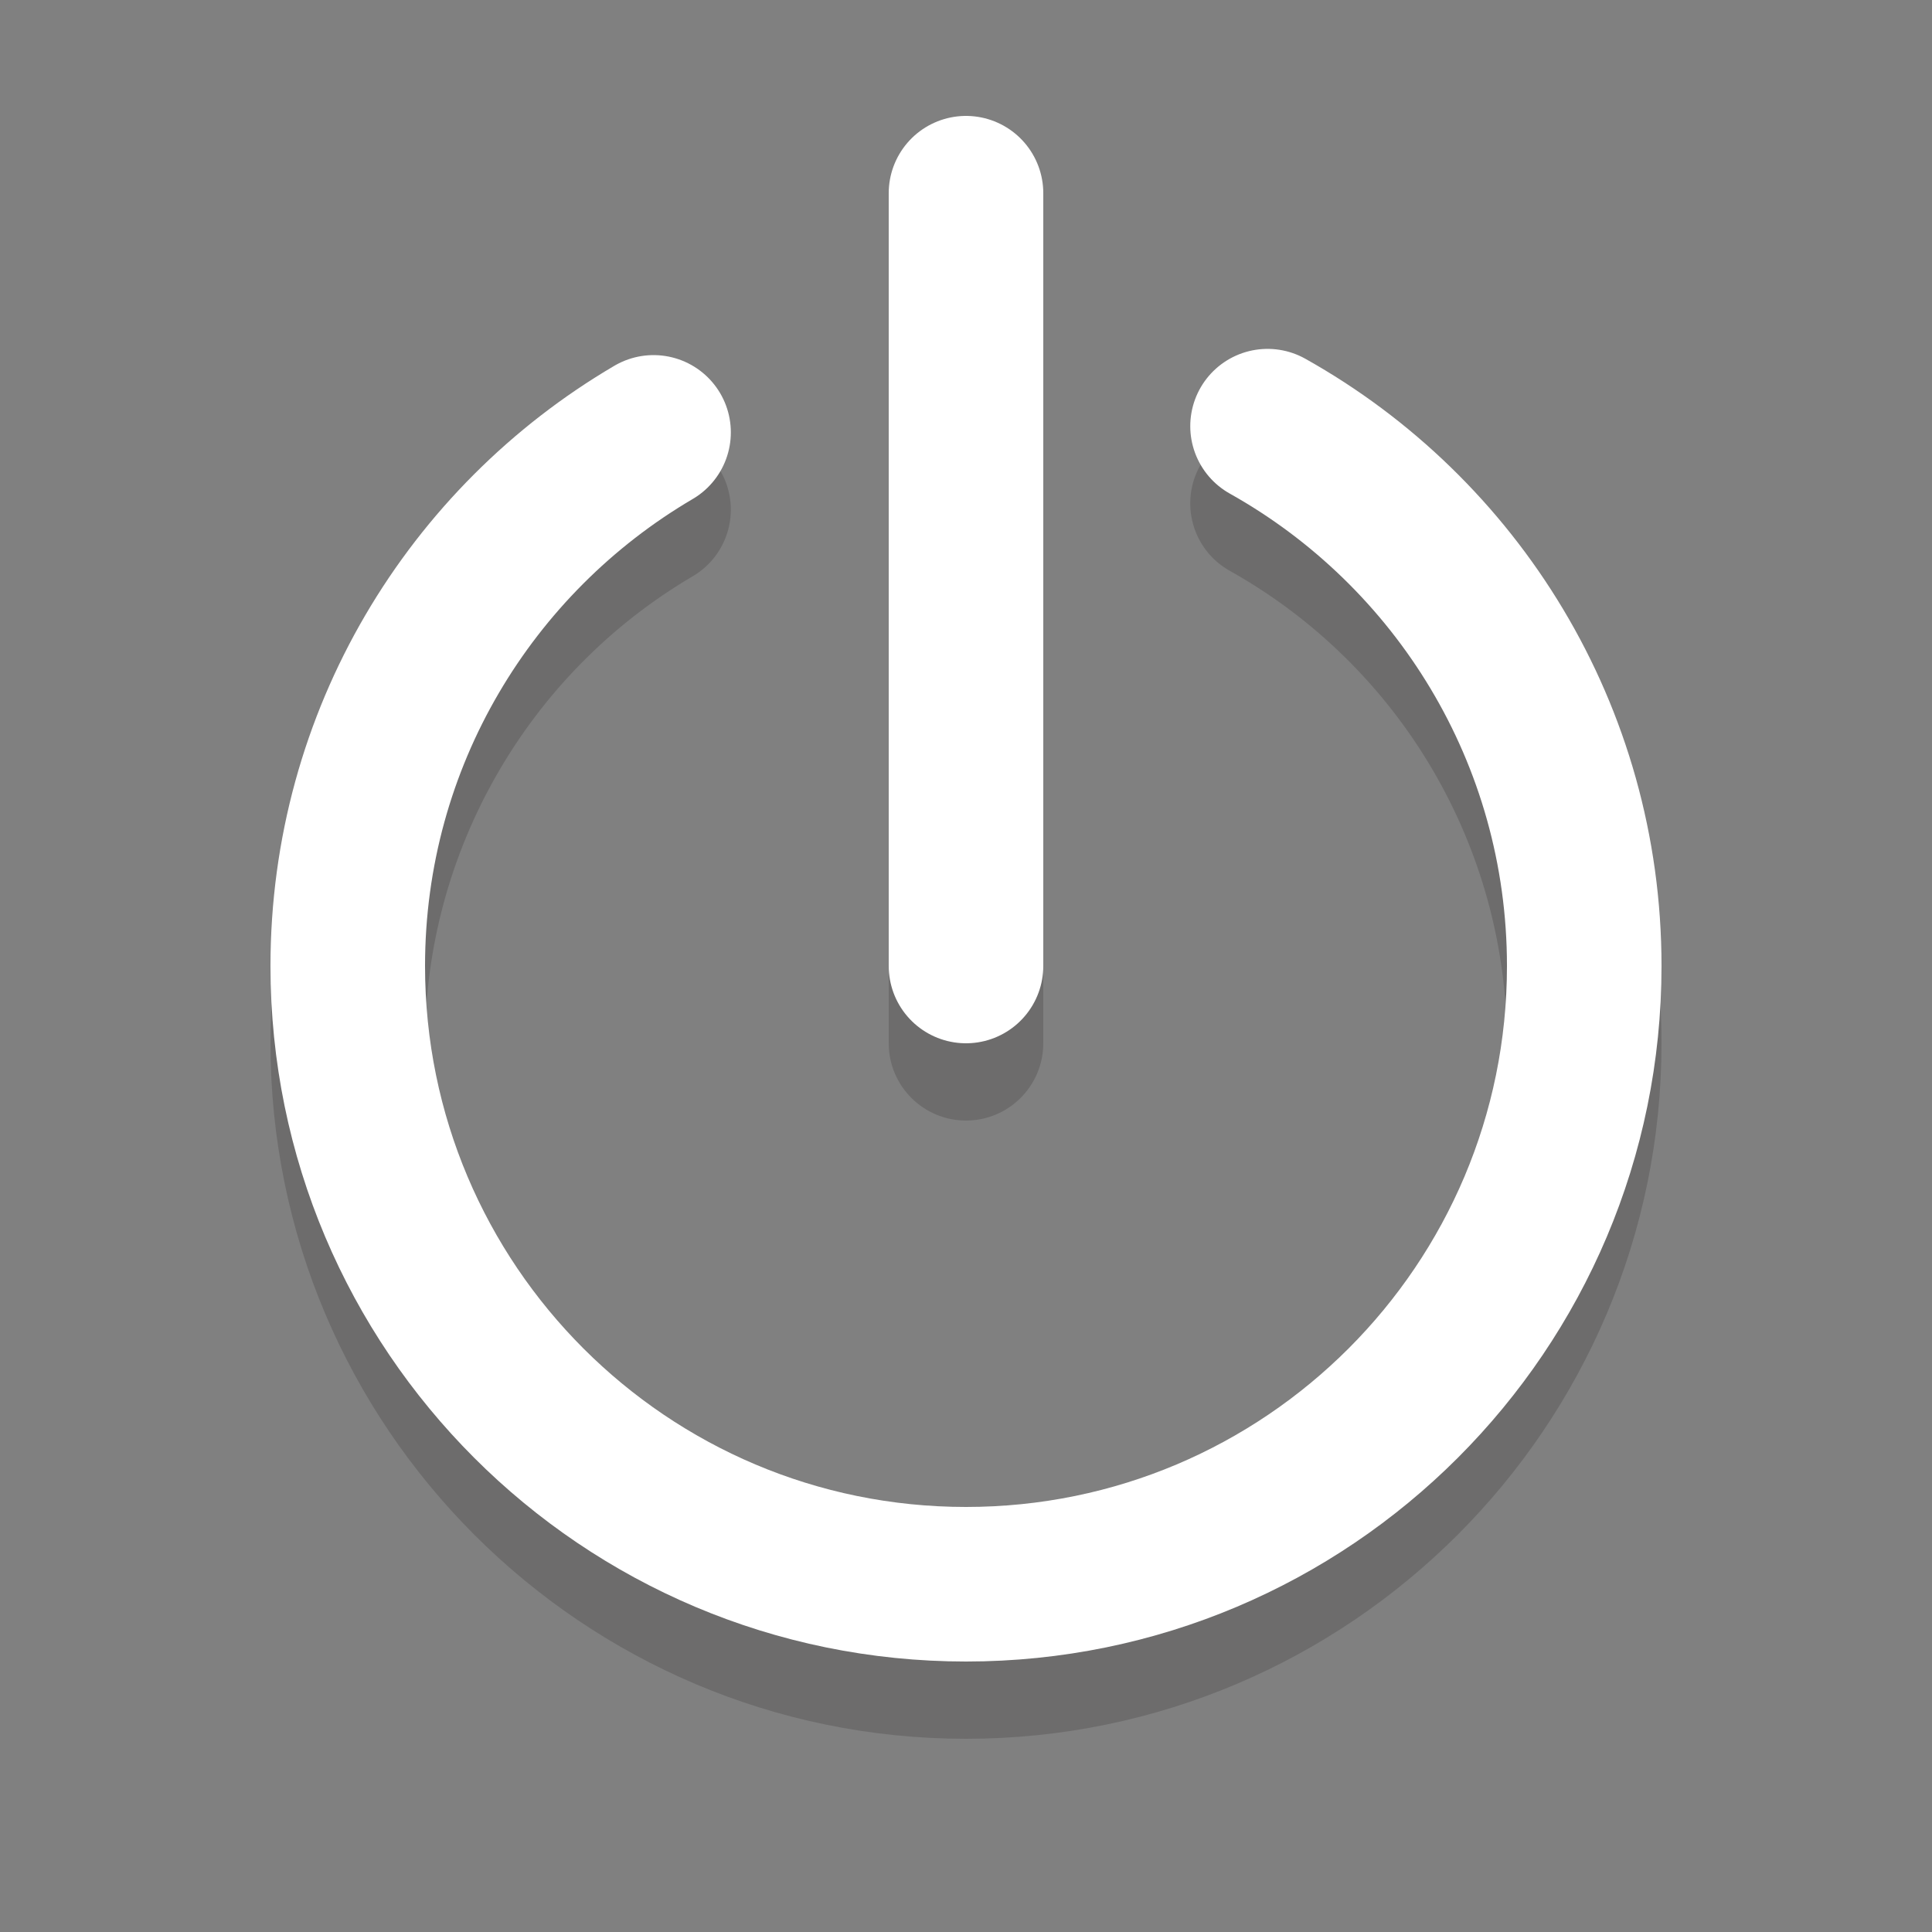
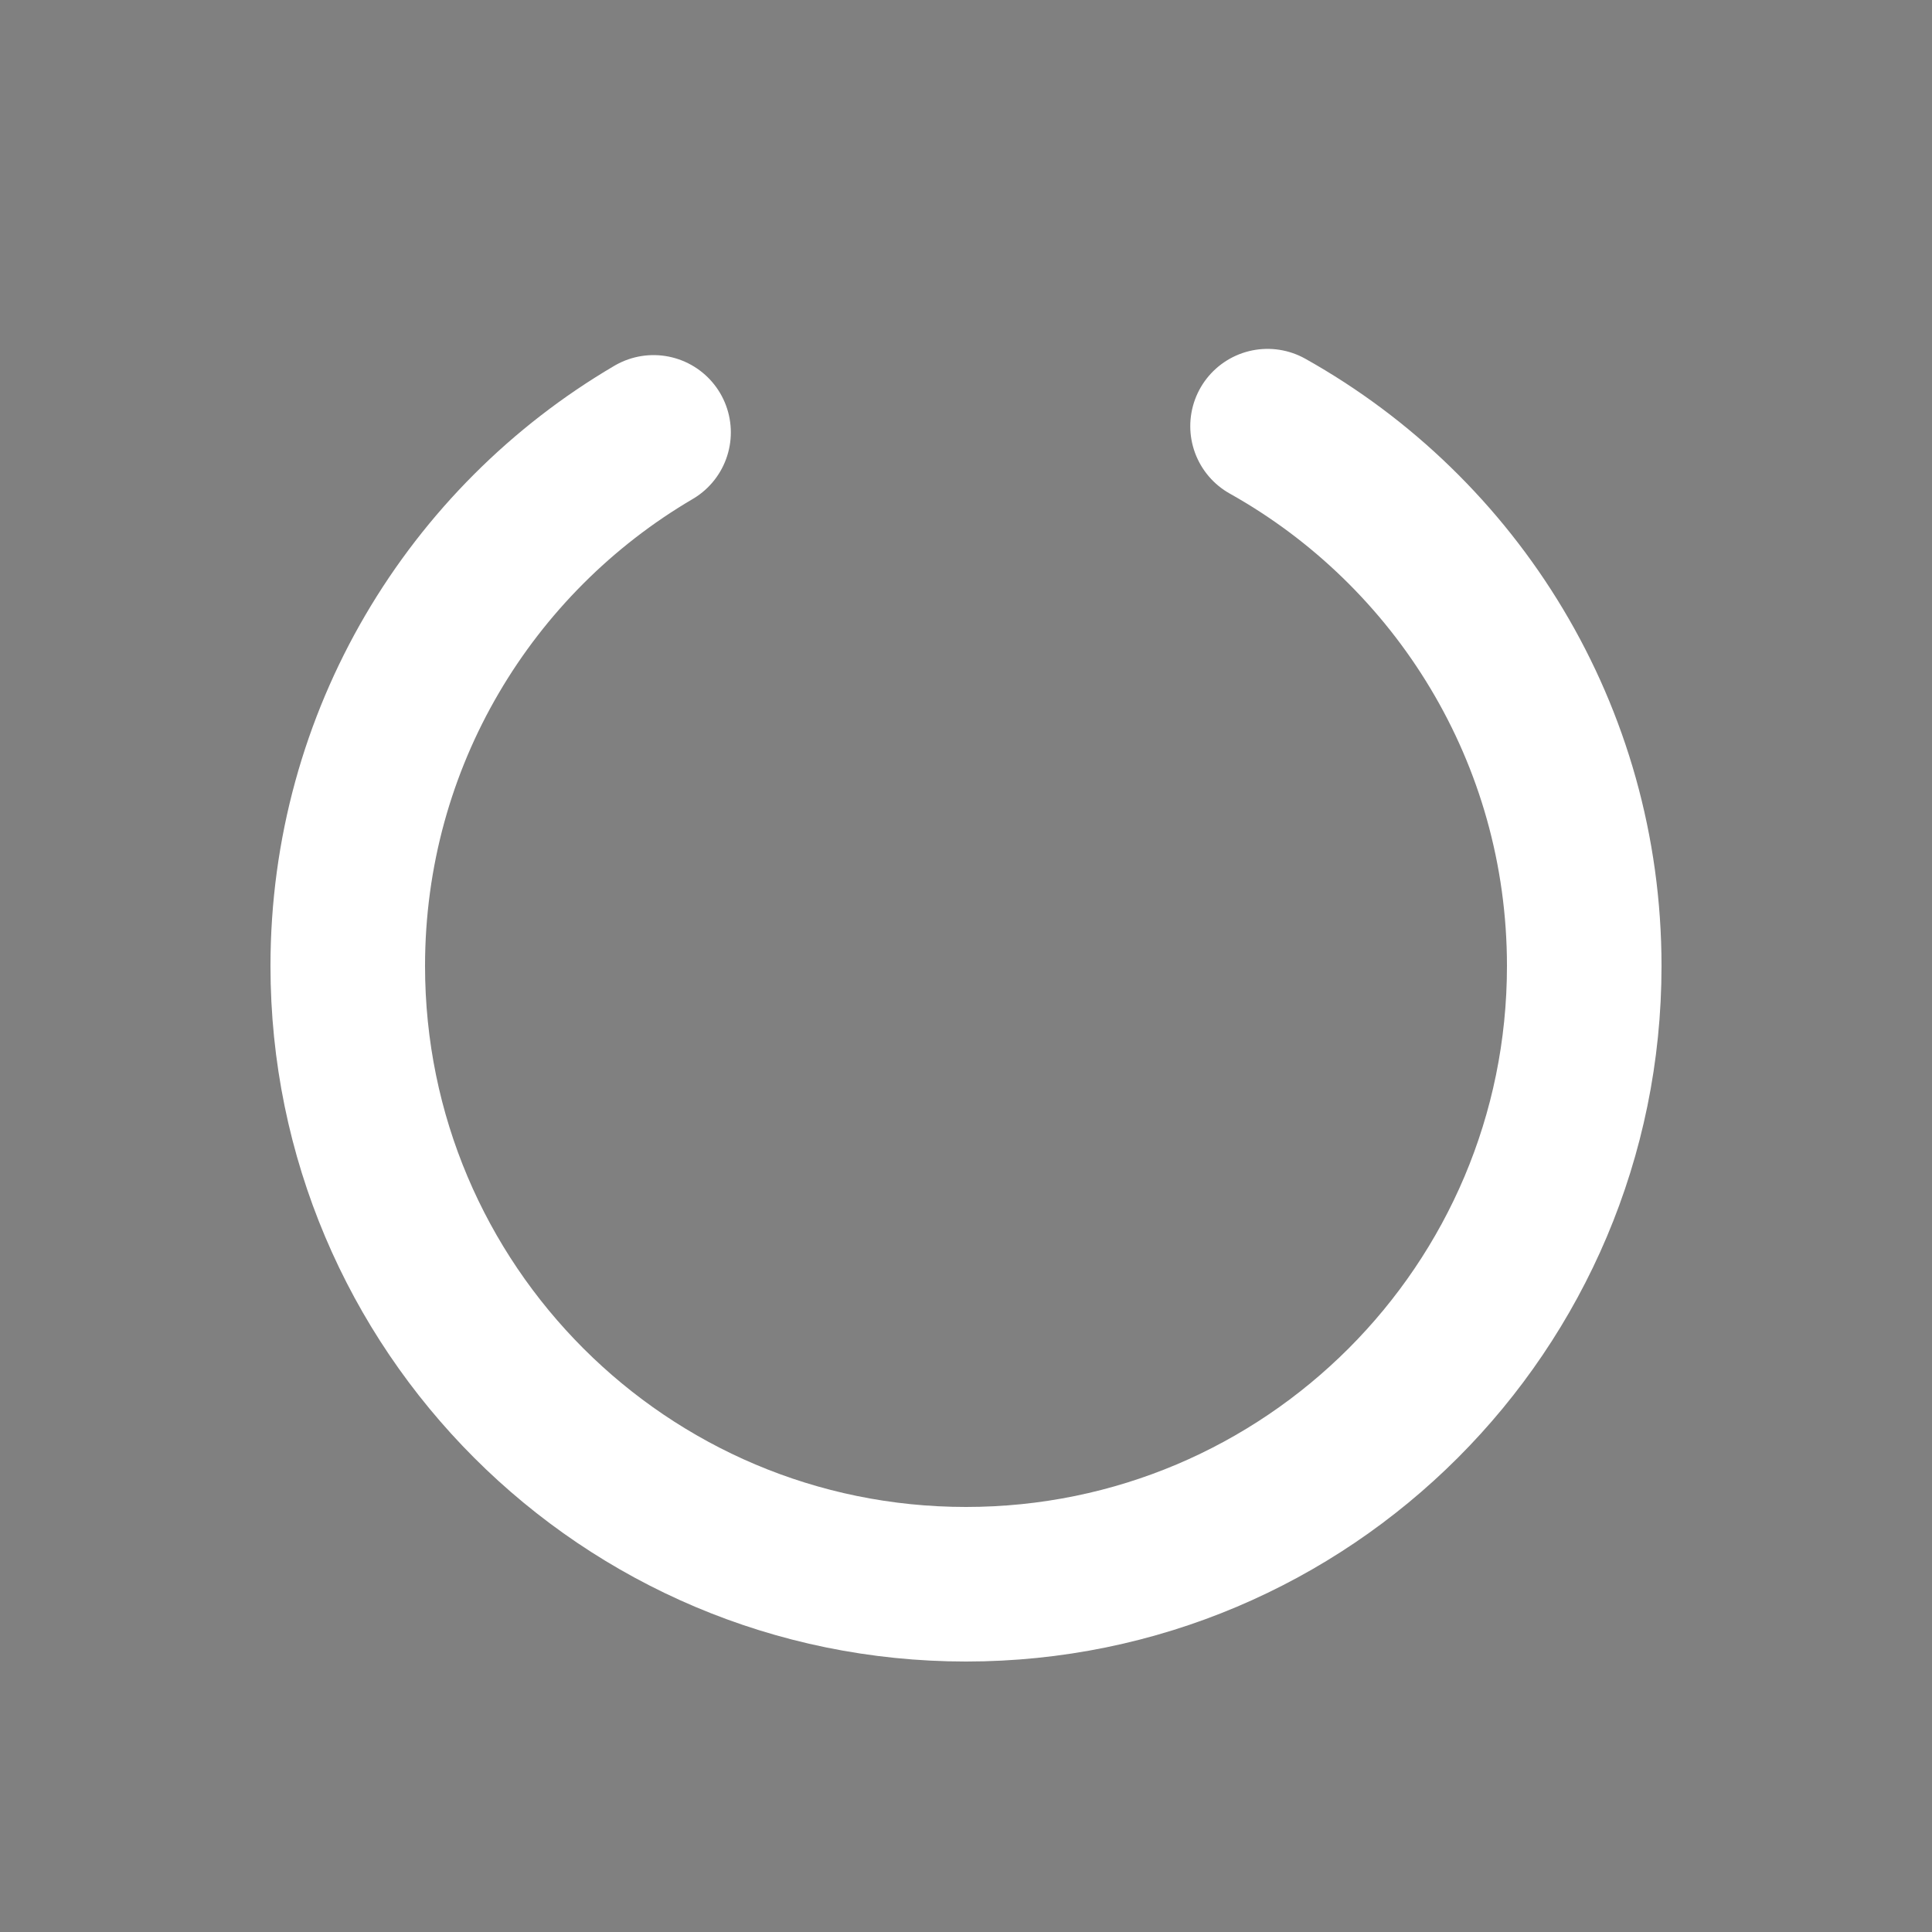
<svg xmlns="http://www.w3.org/2000/svg" version="1.1" id="Layer_1" x="0px" y="0px" width="50px" height="50px" viewBox="0 0 50 50" style="enable-background:new 0 0 50 50;" xml:space="preserve">
  <rect x="0" y="0" width="50" height="50" fill="#808080" stroke="none" />
  <g style="opacity:0.2;">
-     <path style="fill:#231F20;" d="M25,45c-9.926,0-18-8.074-18-18c0-6.359,3.411-12.312,8.902-15.535   c0.951-0.561,2.178-0.24,2.737,0.713c0.559,0.953,0.239,2.179-0.713,2.737C13.653,17.423,11,22.053,11,27c0,7.72,6.28,14,14,14   s14-6.28,14-14c0-5.064-2.748-9.749-7.173-12.227c-0.964-0.539-1.308-1.758-0.769-2.722s1.758-1.308,2.723-0.769   C39.468,14.467,43,20.489,43,27C43,36.926,34.926,45,25,45z" />
-   </g>
+     </g>
  <g style="opacity:0.2;">
-     <path style="fill:#231F20;" d="M25,29c-1.104,0-2-0.896-2-2V7c0-1.104,0.896-2,2-2s2,0.896,2,2v20C27,28.104,26.104,29,25,29z" />
-   </g>
+     </g>
  <path style="fill:none;stroke:#FFFFFF;stroke-width:4;stroke-linecap:round;stroke-miterlimit:10;" d="M32.804,11.029  C37.694,13.767,41,18.997,41,25c0,8.837-7.163,16-16,16S9,33.837,9,25c0-5.887,3.179-11.031,7.914-13.81" />
-   <line style="fill:none;stroke:#FFFFFF;stroke-width:4;stroke-linecap:round;stroke-miterlimit:10;" x1="25" y1="25" x2="25" y2="5" />
</svg>